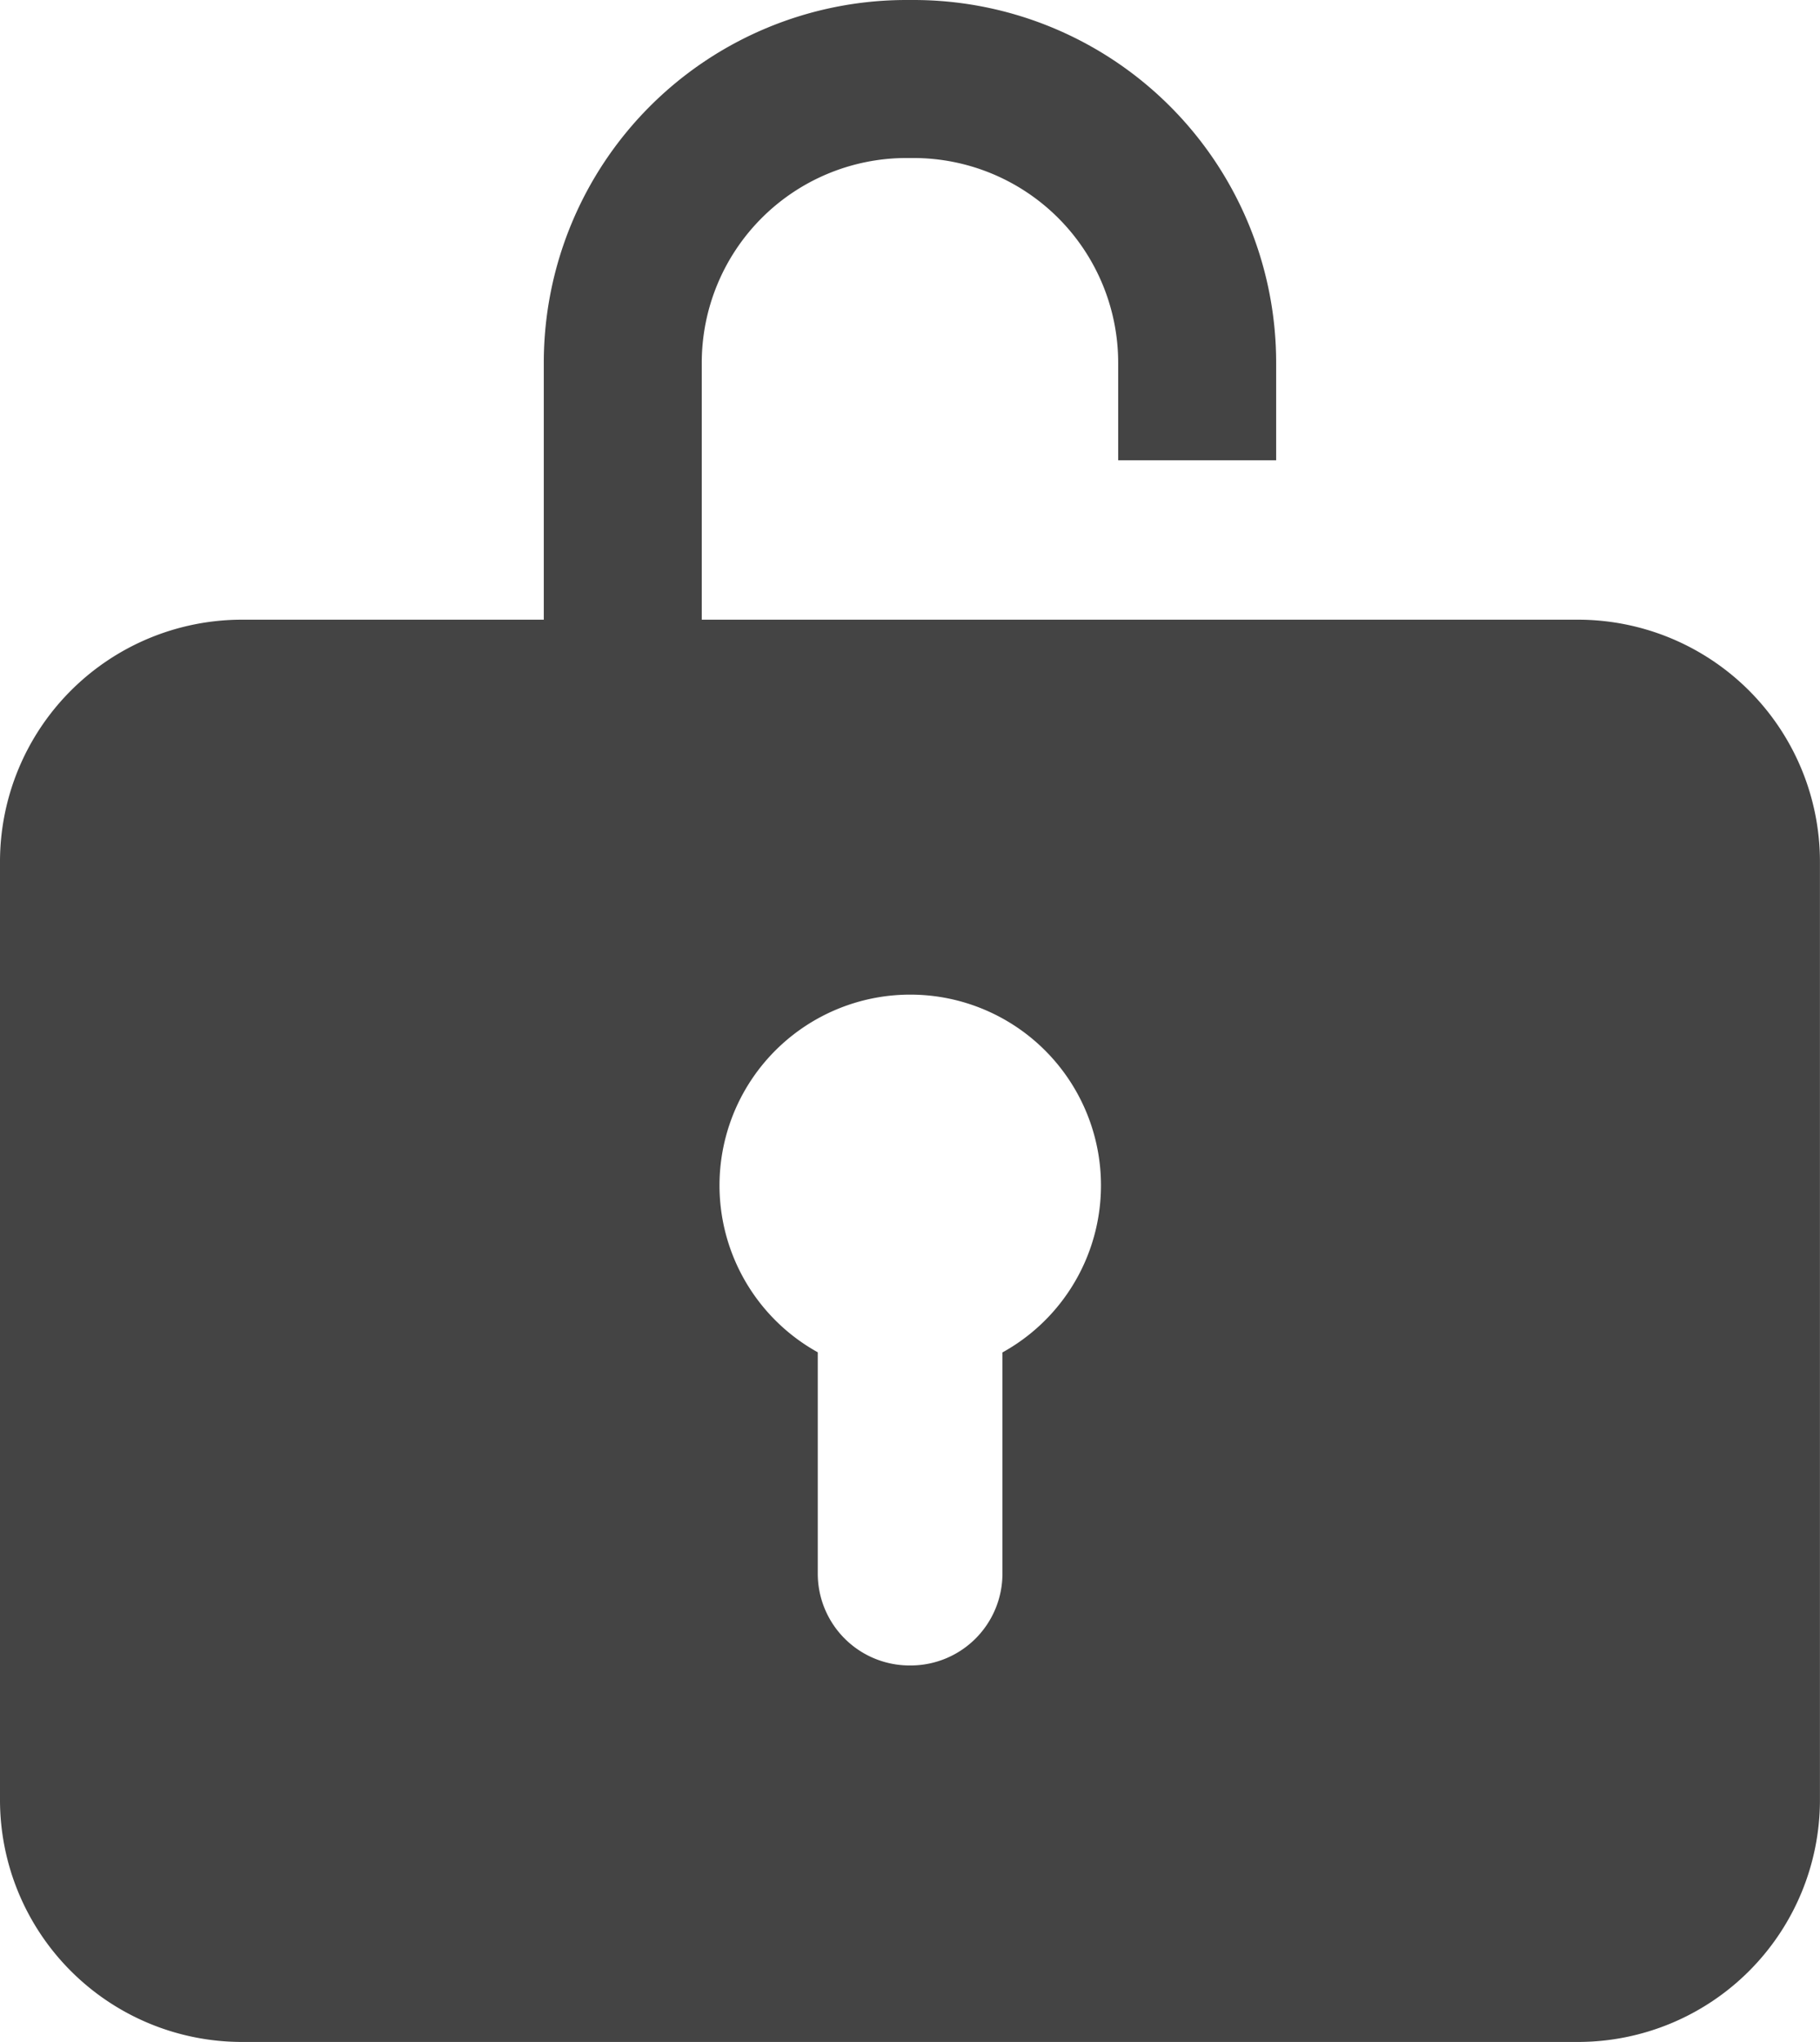
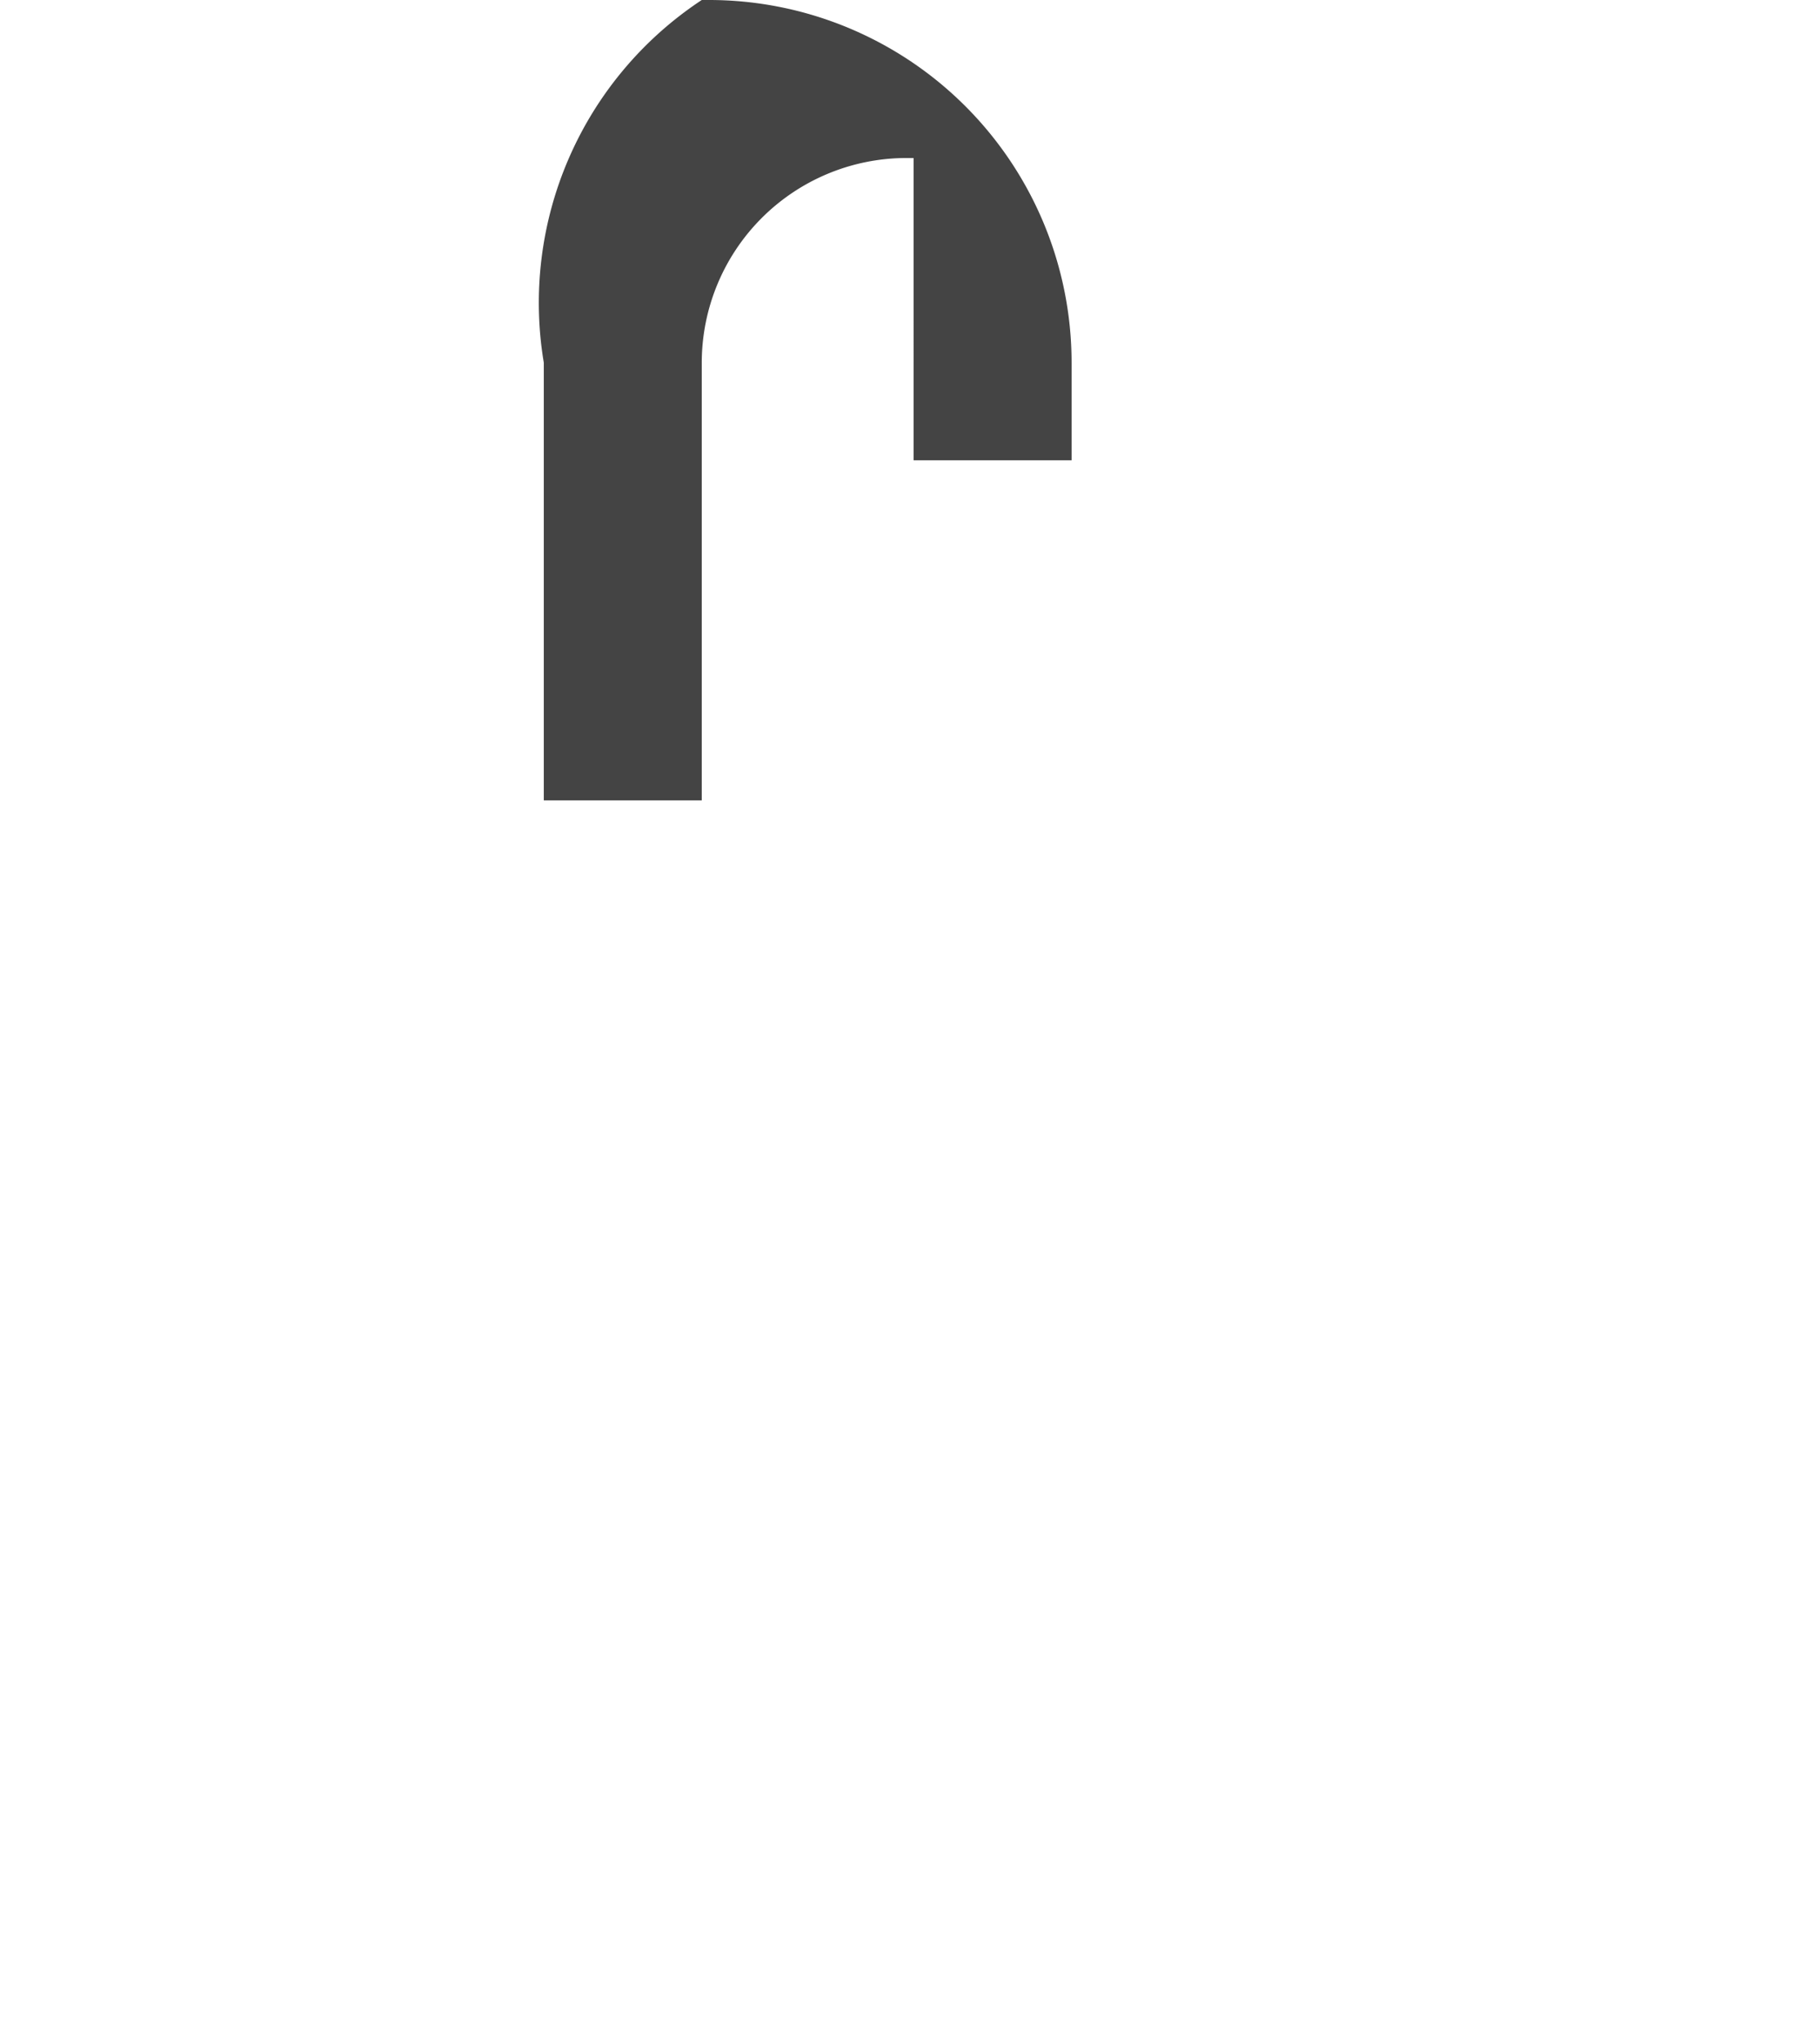
<svg xmlns="http://www.w3.org/2000/svg" width="34.218" height="38.378" viewBox="0 0 34.218 38.378">
  <g id="グループ_4908" data-name="グループ 4908" transform="translate(-602 -6.999)">
-     <path id="パス_1181" data-name="パス 1181" d="M54.673,95.4H29.544A4.55,4.55,0,0,0,25,99.944v17.643a4.55,4.55,0,0,0,4.544,4.544H54.673a4.55,4.55,0,0,0,4.544-4.544V99.944A4.55,4.55,0,0,0,54.673,95.4ZM43.847,109.169v4.161a1.726,1.726,0,0,1-1.725,1.725H42.1a1.726,1.726,0,0,1-1.725-1.725v-4.161a3.586,3.586,0,1,1,3.477,0Z" transform="translate(577 -76.754)" fill="#444" />
-     <path id="パス_1182" data-name="パス 1182" d="M102.67,17.116a3.849,3.849,0,0,1,3.846-3.846h.137a3.849,3.849,0,0,1,3.846,3.846V18.95h2.97V17.116a6.817,6.817,0,0,0-6.816-6.816h-.137A6.817,6.817,0,0,0,99.7,17.116v8.226h2.97Z" transform="translate(512.524 -3.301)" fill="#444" />
+     <path id="パス_1182" data-name="パス 1182" d="M102.67,17.116a3.849,3.849,0,0,1,3.846-3.846h.137V18.95h2.97V17.116a6.817,6.817,0,0,0-6.816-6.816h-.137A6.817,6.817,0,0,0,99.7,17.116v8.226h2.97Z" transform="translate(512.524 -3.301)" fill="#444" />
  </g>
</svg>